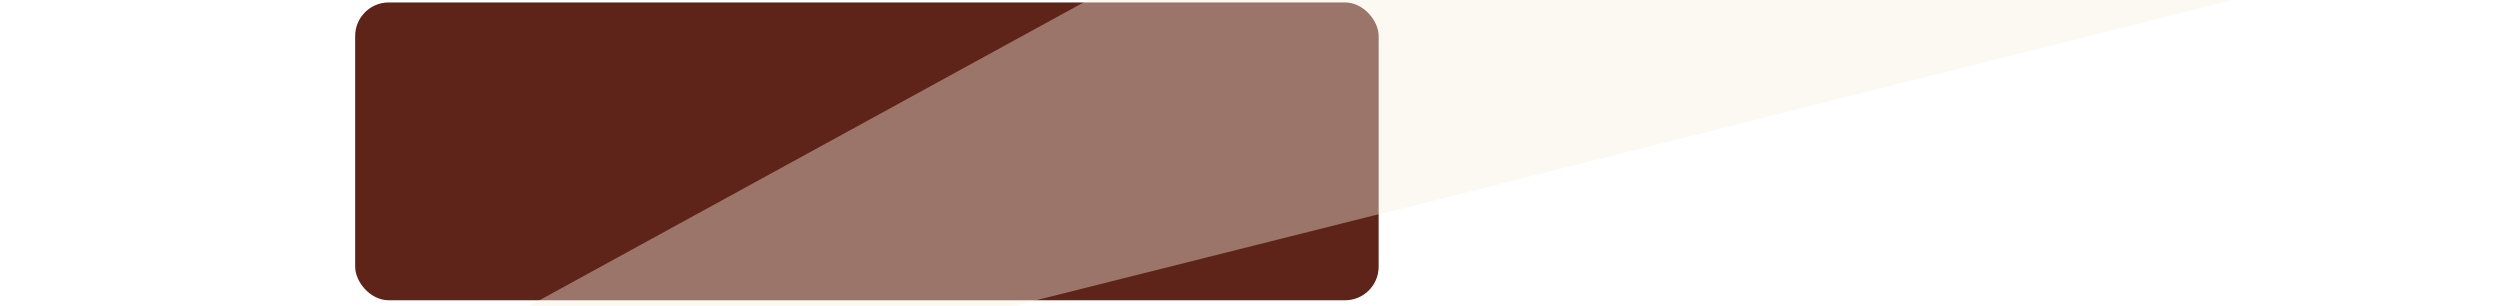
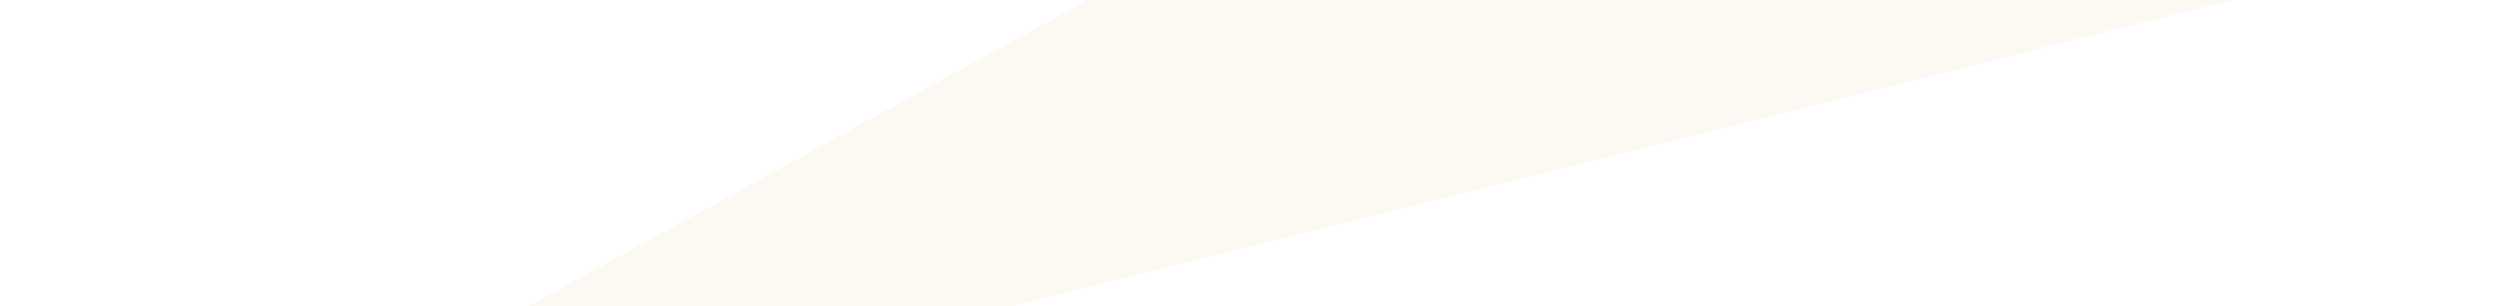
<svg xmlns="http://www.w3.org/2000/svg" width="596" height="73" viewBox="0 0 596 73" fill="none">
  <g filter="url(#filter0_g_6003_146)">
-     <rect x="84.67" y="0.583" width="244" height="71" rx="8" fill="#5E241A" />
-   </g>
+     </g>
  <g style="mix-blend-mode:plus-lighter" filter="url(#filter1_f_6003_146)">
-     <path d="M28.3 126.472L567.67 -8.917L423.67 -89.917L28.3 126.472Z" fill="#F8EEDF" fill-opacity="0.4" />
+     <path d="M28.3 126.472L567.67 -8.917L423.67 -89.917L28.3 126.472" fill="#F8EEDF" fill-opacity="0.4" />
  </g>
  <defs>
    <filter id="filter0_g_6003_146" x="82.87" y="-1.217" width="247.6" height="74.6" filterUnits="userSpaceOnUse" color-interpolation-filters="sRGB">
      <feFlood flood-opacity="0" result="BackgroundImageFix" />
      <feBlend mode="normal" in="SourceGraphic" in2="BackgroundImageFix" result="shape" />
      <feTurbulence type="fractalNoise" baseFrequency="0.167 0.167" numOctaves="3" seed="6488" />
      <feDisplacementMap in="shape" scale="3.6" xChannelSelector="R" yChannelSelector="G" result="displacedImage" width="100%" height="100%" />
      <feMerge result="effect1_texture_6003_146">
        <feMergeNode in="displacedImage" />
      </feMerge>
    </filter>
    <filter id="filter1_f_6003_146" x="-0" y="-118.217" width="595.97" height="272.989" filterUnits="userSpaceOnUse" color-interpolation-filters="sRGB">
      <feFlood flood-opacity="0" result="BackgroundImageFix" />
      <feBlend mode="normal" in="SourceGraphic" in2="BackgroundImageFix" result="shape" />
      <feGaussianBlur stdDeviation="14.15" result="effect1_foregroundBlur_6003_146" />
    </filter>
  </defs>
</svg>